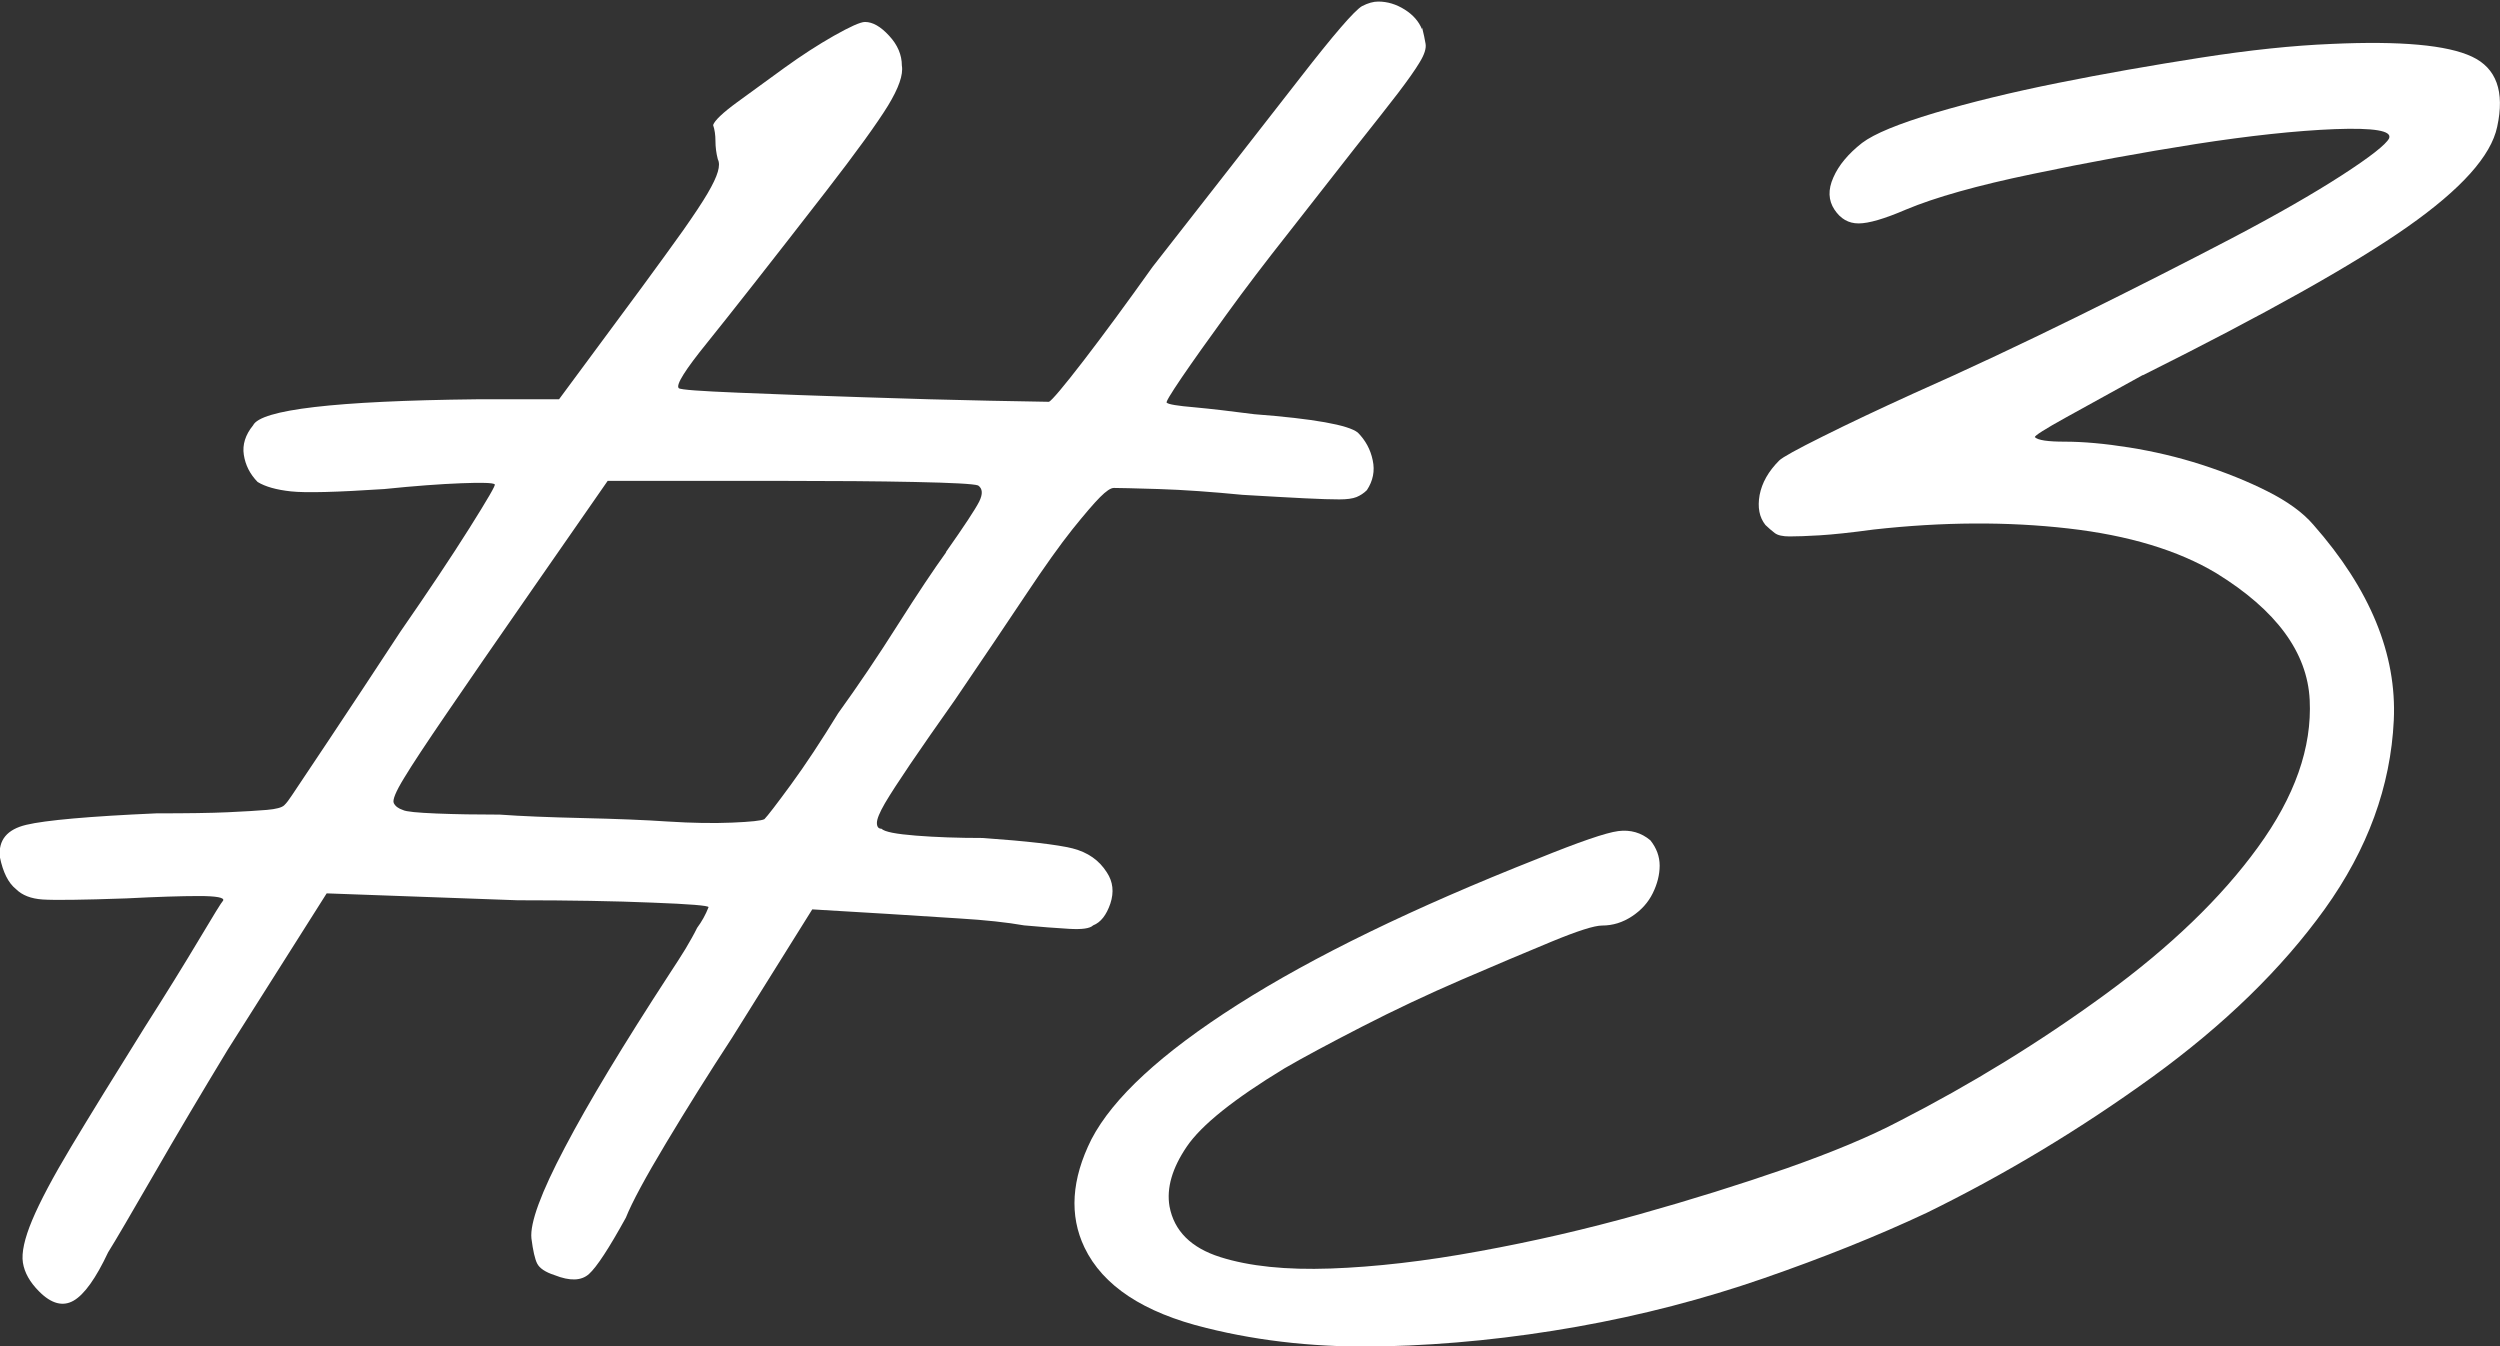
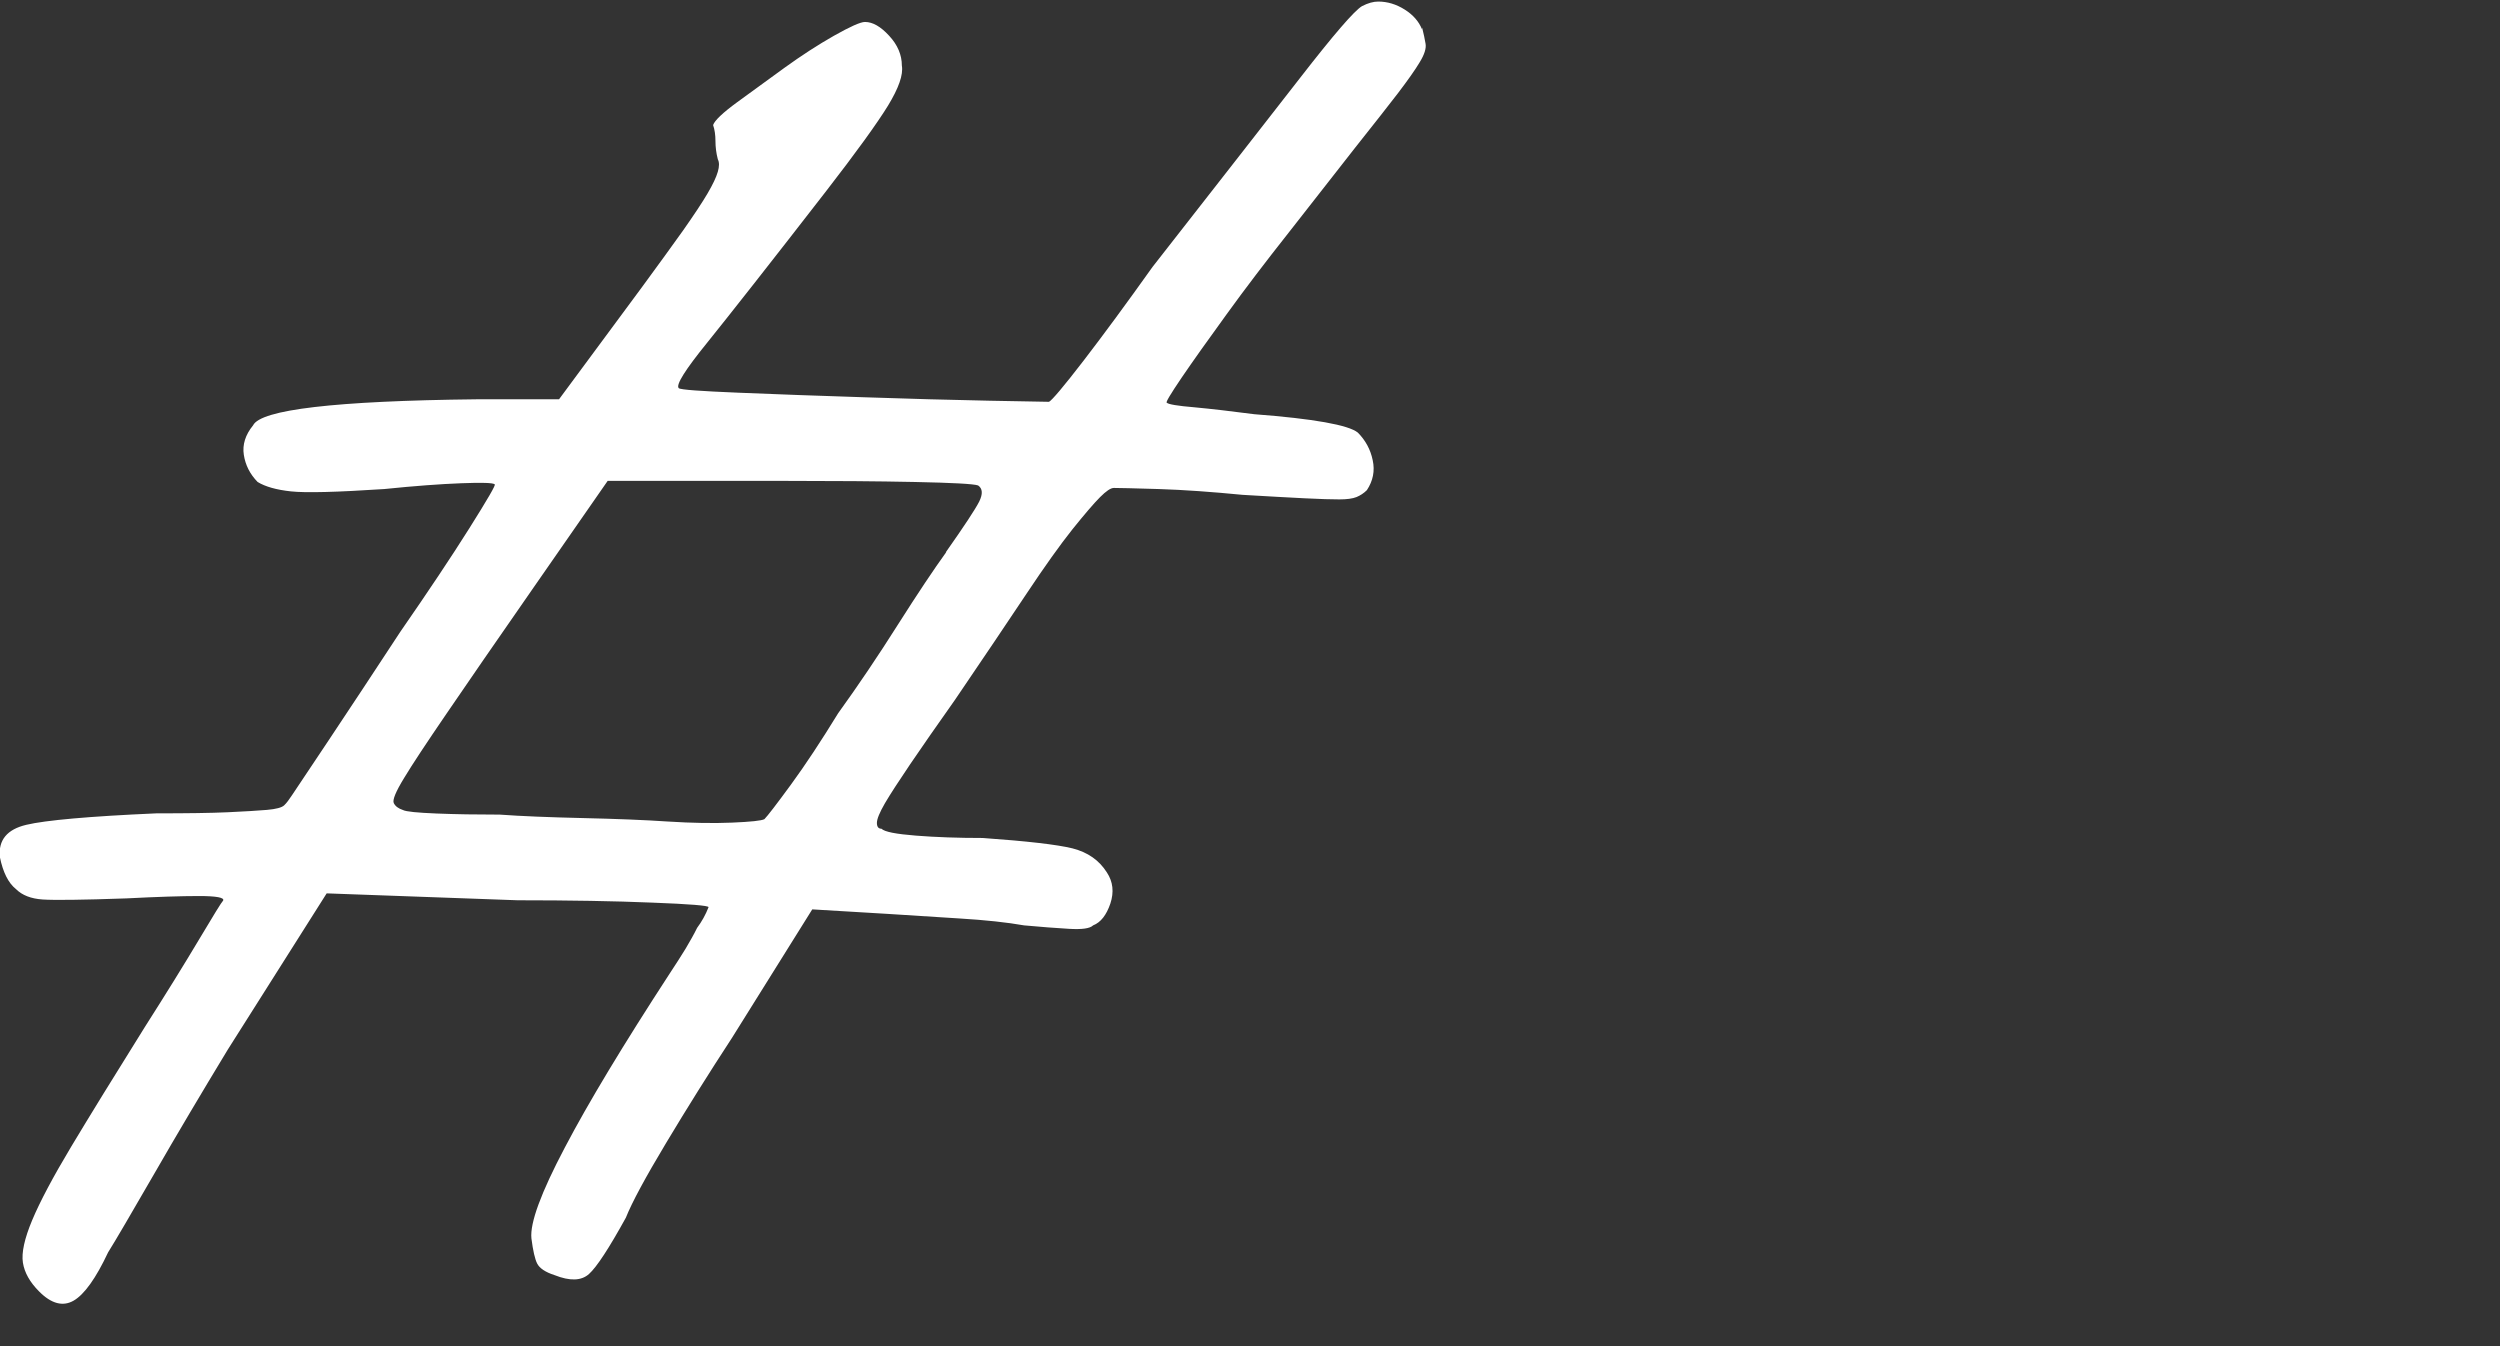
<svg xmlns="http://www.w3.org/2000/svg" id="_レイヤー_2" viewBox="0 0 159.34 85.8">
  <rect x="0" y="0" width="159.34" height="85.8" fill="#333333" stroke="none" />
  <defs>
    <style>.cls-1{fill:#fff;stroke-width:0px;}</style>
  </defs>
  <g id="_レイヤー_1-2">
    <path class="cls-1" d="M90.64,1.76c.1.39.17.73.22,1.03.05.29-.07.68-.37,1.17-.29.49-.76,1.15-1.39,1.98-.64.83-1.54,1.98-2.71,3.45-1.37,1.76-2.79,3.57-4.25,5.43-1.47,1.86-2.79,3.59-3.96,5.21-1.17,1.61-2.13,2.96-2.86,4.03-.73,1.08-1.05,1.61-.95,1.61.1.1.68.2,1.76.29,1.08.1,2.35.25,3.81.44,3.81.29,6.01.69,6.6,1.17.49.49.81,1.08.95,1.76.15.68.02,1.32-.37,1.91-.2.2-.42.34-.66.44-.25.1-.61.15-1.1.15s-1.22-.02-2.2-.07c-.98-.05-2.3-.12-3.96-.22-1.96-.19-3.74-.32-5.35-.37-1.61-.05-2.57-.07-2.86-.07-.2,0-.49.2-.88.59-.39.39-.98,1.08-1.76,2.05-.78.98-1.76,2.35-2.93,4.11-1.17,1.76-2.69,4.01-4.55,6.75-1.17,1.66-2.13,3.03-2.86,4.11-.73,1.08-1.27,1.91-1.61,2.49-.34.59-.51,1-.51,1.25s.1.37.29.37c.2.2.93.34,2.2.44,1.27.1,2.69.15,4.25.15,2.83.2,4.74.42,5.72.66.98.25,1.71.76,2.2,1.54.39.59.46,1.25.22,1.98-.25.73-.61,1.2-1.1,1.39-.2.2-.71.27-1.54.22-.83-.05-1.79-.12-2.86-.22-1.08-.19-2.45-.34-4.11-.44-1.66-.1-3.18-.2-4.55-.29l-4.84-.29-5.13,8.21c-1.47,2.25-2.86,4.47-4.18,6.67-1.32,2.2-2.18,3.79-2.57,4.77-1.08,1.96-1.86,3.15-2.35,3.59-.49.44-1.22.46-2.2.07-.59-.19-.95-.44-1.1-.73s-.27-.83-.37-1.61c-.1-.98.61-2.91,2.13-5.79,1.51-2.88,3.74-6.57,6.67-11.07.39-.59.73-1.12,1.03-1.61.29-.49.54-.93.73-1.32.29-.39.54-.83.73-1.32,0-.1-1.2-.2-3.59-.29-2.4-.1-5.26-.15-8.58-.15l-12.17-.44-6.31,9.97c-1.66,2.74-3.23,5.38-4.69,7.92-1.47,2.54-2.44,4.21-2.93,4.99-.78,1.66-1.52,2.69-2.2,3.08-.68.39-1.42.2-2.2-.59-.59-.59-.93-1.2-1.03-1.83-.1-.63.1-1.54.59-2.71.49-1.17,1.32-2.74,2.49-4.69,1.17-1.95,2.74-4.5,4.69-7.62,1.37-2.15,2.52-4.01,3.45-5.57.93-1.56,1.44-2.39,1.54-2.49.1-.19-.42-.29-1.54-.29s-2.67.05-4.62.15c-2.84.1-4.62.12-5.35.07-.73-.05-1.3-.27-1.69-.66-.49-.39-.83-1.07-1.03-2.05-.1-1.08.46-1.76,1.69-2.05,1.22-.29,3.98-.54,8.29-.73,1.95,0,3.47-.02,4.55-.07,1.07-.05,1.91-.1,2.49-.15.59-.05.95-.15,1.1-.29s.32-.37.51-.66c.19-.29.98-1.47,2.35-3.52,1.37-2.05,2.88-4.35,4.55-6.89,1.76-2.54,3.23-4.74,4.4-6.6,1.17-1.86,1.71-2.79,1.61-2.79-.1-.1-.81-.12-2.13-.07-1.32.05-2.96.17-4.91.37-3.03.2-5.01.25-5.94.15-.93-.1-1.64-.3-2.13-.6-.49-.5-.78-1.08-.88-1.73-.1-.65.1-1.28.59-1.88.49-1,5.23-1.56,14.22-1.66h5.28l5.28-7.14c1.07-1.46,1.95-2.67,2.64-3.64.68-.97,1.2-1.75,1.54-2.33.34-.58.56-1.04.66-1.39.1-.34.1-.61,0-.8-.1-.39-.15-.77-.15-1.16s-.05-.73-.15-1.02c.1-.29.61-.78,1.54-1.46.93-.68,1.93-1.41,3.01-2.19,1.08-.78,2.13-1.46,3.15-2.04,1.03-.58,1.69-.88,1.98-.88.49,0,1,.29,1.54.88.54.58.81,1.22.81,1.9.1.58-.2,1.43-.88,2.55-.69,1.12-2,2.94-3.96,5.47-3.62,4.67-6.14,7.87-7.55,9.62-1.42,1.75-2.03,2.72-1.83,2.92.1.1,1.37.19,3.81.29,2.44.1,5.11.2,7.99.29,2.88.1,5.55.17,7.99.22,2.44.05,3.71.07,3.81.07.19-.1.93-.97,2.2-2.62,1.27-1.65,2.74-3.65,4.4-5.98,4.11-5.25,7.23-9.26,9.39-12.03,2.15-2.77,3.47-4.3,3.96-4.59.39-.2.73-.29,1.03-.29.59,0,1.15.17,1.69.51.54.34.9.76,1.1,1.25ZM60.28,35.2c1.17-1.66,1.88-2.74,2.13-3.23.24-.49.22-.83-.07-1.03-.29-.1-1.64-.17-4.03-.22-2.4-.05-5.16-.07-8.29-.07h-11.29l-4.69,6.75c-2.45,3.52-4.3,6.21-5.57,8.07-1.27,1.86-2.18,3.23-2.71,4.11-.54.88-.76,1.42-.66,1.61.1.2.29.34.59.44.19.1.9.17,2.13.22,1.22.05,2.57.07,4.03.07,1.37.1,3.13.17,5.28.22,2.15.05,3.96.12,5.43.22,1.56.1,2.93.12,4.11.07,1.17-.05,1.86-.12,2.05-.22.19-.19.76-.93,1.69-2.2.93-1.27,1.93-2.79,3.01-4.55,1.27-1.76,2.54-3.64,3.81-5.65,1.27-2,2.3-3.54,3.08-4.62Z" />
-     <path class="cls-1" d="M136.58,23.9c-1.96,1.08-3.59,1.98-4.91,2.71-1.32.73-1.98,1.15-1.98,1.25.2.2.83.29,1.91.29,1.17,0,2.54.12,4.11.37,1.56.25,3.1.61,4.62,1.1,1.51.49,2.91,1.05,4.18,1.69,1.27.64,2.25,1.34,2.93,2.13,3.62,4.11,5.33,8.26,5.13,12.47-.2,4.21-1.66,8.21-4.4,12.03-2.74,3.81-6.41,7.38-11,10.71-4.6,3.33-9.39,6.21-14.37,8.65-3.13,1.47-6.6,2.86-10.41,4.18-3.81,1.32-7.77,2.35-11.88,3.08-4.11.73-8.19,1.15-12.25,1.25-4.06.1-7.85-.29-11.37-1.17-4.01-.98-6.6-2.69-7.77-5.13-.98-2.05-.83-4.35.44-6.89,1.37-2.64,4.47-5.5,9.31-8.58,4.84-3.08,11.22-6.18,19.14-9.31,2.64-1.07,4.35-1.66,5.13-1.76.78-.1,1.47.1,2.05.59.39.49.59,1.03.59,1.61s-.15,1.17-.44,1.76c-.29.59-.73,1.08-1.32,1.47-.59.39-1.22.59-1.91.59-.49,0-1.56.34-3.23,1.03-1.66.69-3.57,1.49-5.72,2.42-2.15.93-4.28,1.93-6.38,3.01-2.1,1.08-3.74,1.96-4.91,2.64-3.23,1.96-5.3,3.62-6.23,4.99-.93,1.37-1.3,2.64-1.1,3.81.29,1.56,1.37,2.64,3.23,3.23,1.86.59,4.2.83,7.04.73,2.83-.1,5.99-.46,9.46-1.1,3.47-.63,6.87-1.42,10.19-2.35,3.32-.93,6.45-1.91,9.39-2.93,2.93-1.03,5.33-2.03,7.19-3.01,4.59-2.35,8.97-5.04,13.12-8.07,4.15-3.03,7.41-6.16,9.75-9.39,2.35-3.23,3.45-6.35,3.3-9.39-.15-3.03-2.13-5.72-5.94-8.07-2.45-1.47-5.6-2.42-9.46-2.86-3.86-.44-7.99-.42-12.39.07-1.47.2-2.62.32-3.45.37-.83.05-1.47.07-1.91.07s-.76-.07-.95-.22c-.2-.15-.39-.32-.59-.51-.39-.49-.51-1.12-.37-1.91.15-.78.56-1.51,1.25-2.2.2-.2,1.12-.71,2.79-1.54,1.66-.83,3.57-1.73,5.72-2.71,3.52-1.56,7.06-3.23,10.63-4.99,3.57-1.76,6.79-3.4,9.68-4.91,2.88-1.51,5.23-2.86,7.04-4.03,1.81-1.17,2.81-1.96,3.01-2.35.2-.49-.95-.68-3.45-.59-2.49.1-5.45.42-8.87.95-3.42.54-6.89,1.17-10.41,1.91-3.52.73-6.21,1.49-8.07,2.27-1.37.59-2.37.88-3.01.88s-1.15-.29-1.54-.88c-.39-.59-.42-1.27-.07-2.05.34-.78.95-1.51,1.83-2.2.78-.59,2.32-1.22,4.62-1.91,2.3-.68,4.91-1.32,7.85-1.91,2.93-.59,5.96-1.12,9.09-1.61,3.13-.49,5.91-.78,8.36-.88,4.4-.2,7.38.07,8.95.81,1.56.73,2.1,2.22,1.61,4.47-.39,1.86-2.3,3.98-5.72,6.38-3.42,2.4-9.04,5.55-16.87,9.46Z" />
  </g>
</svg>